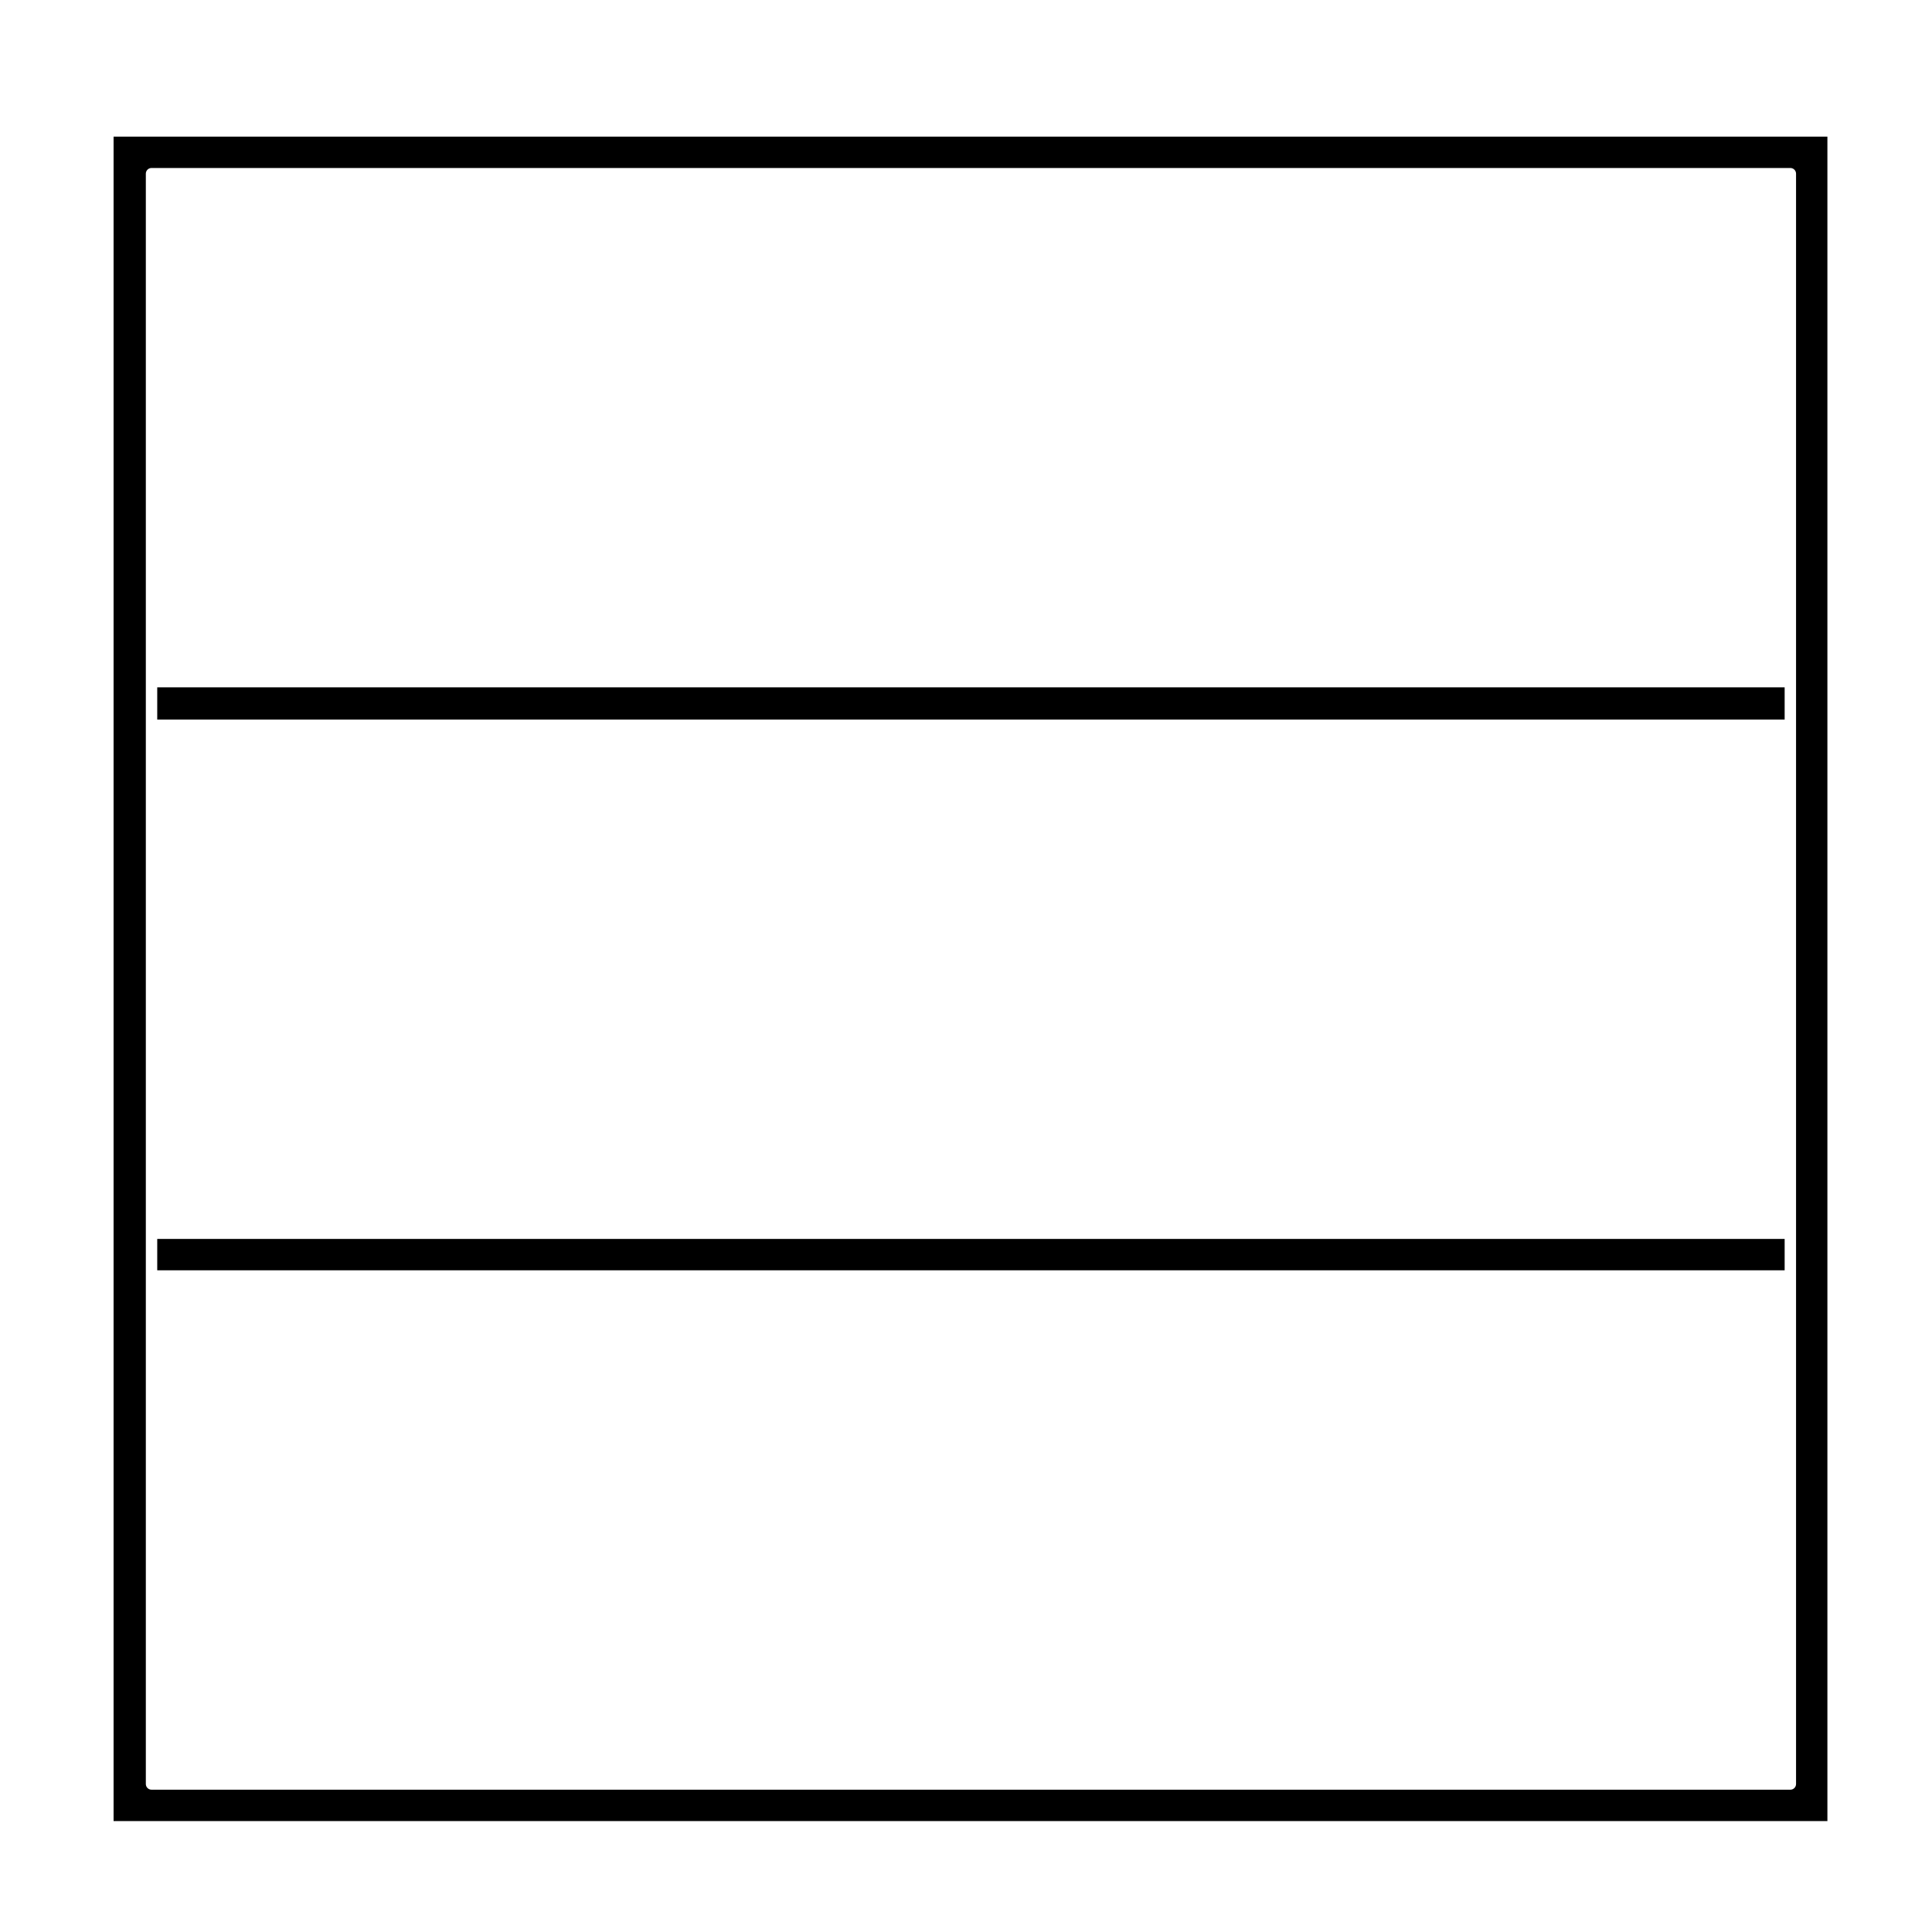
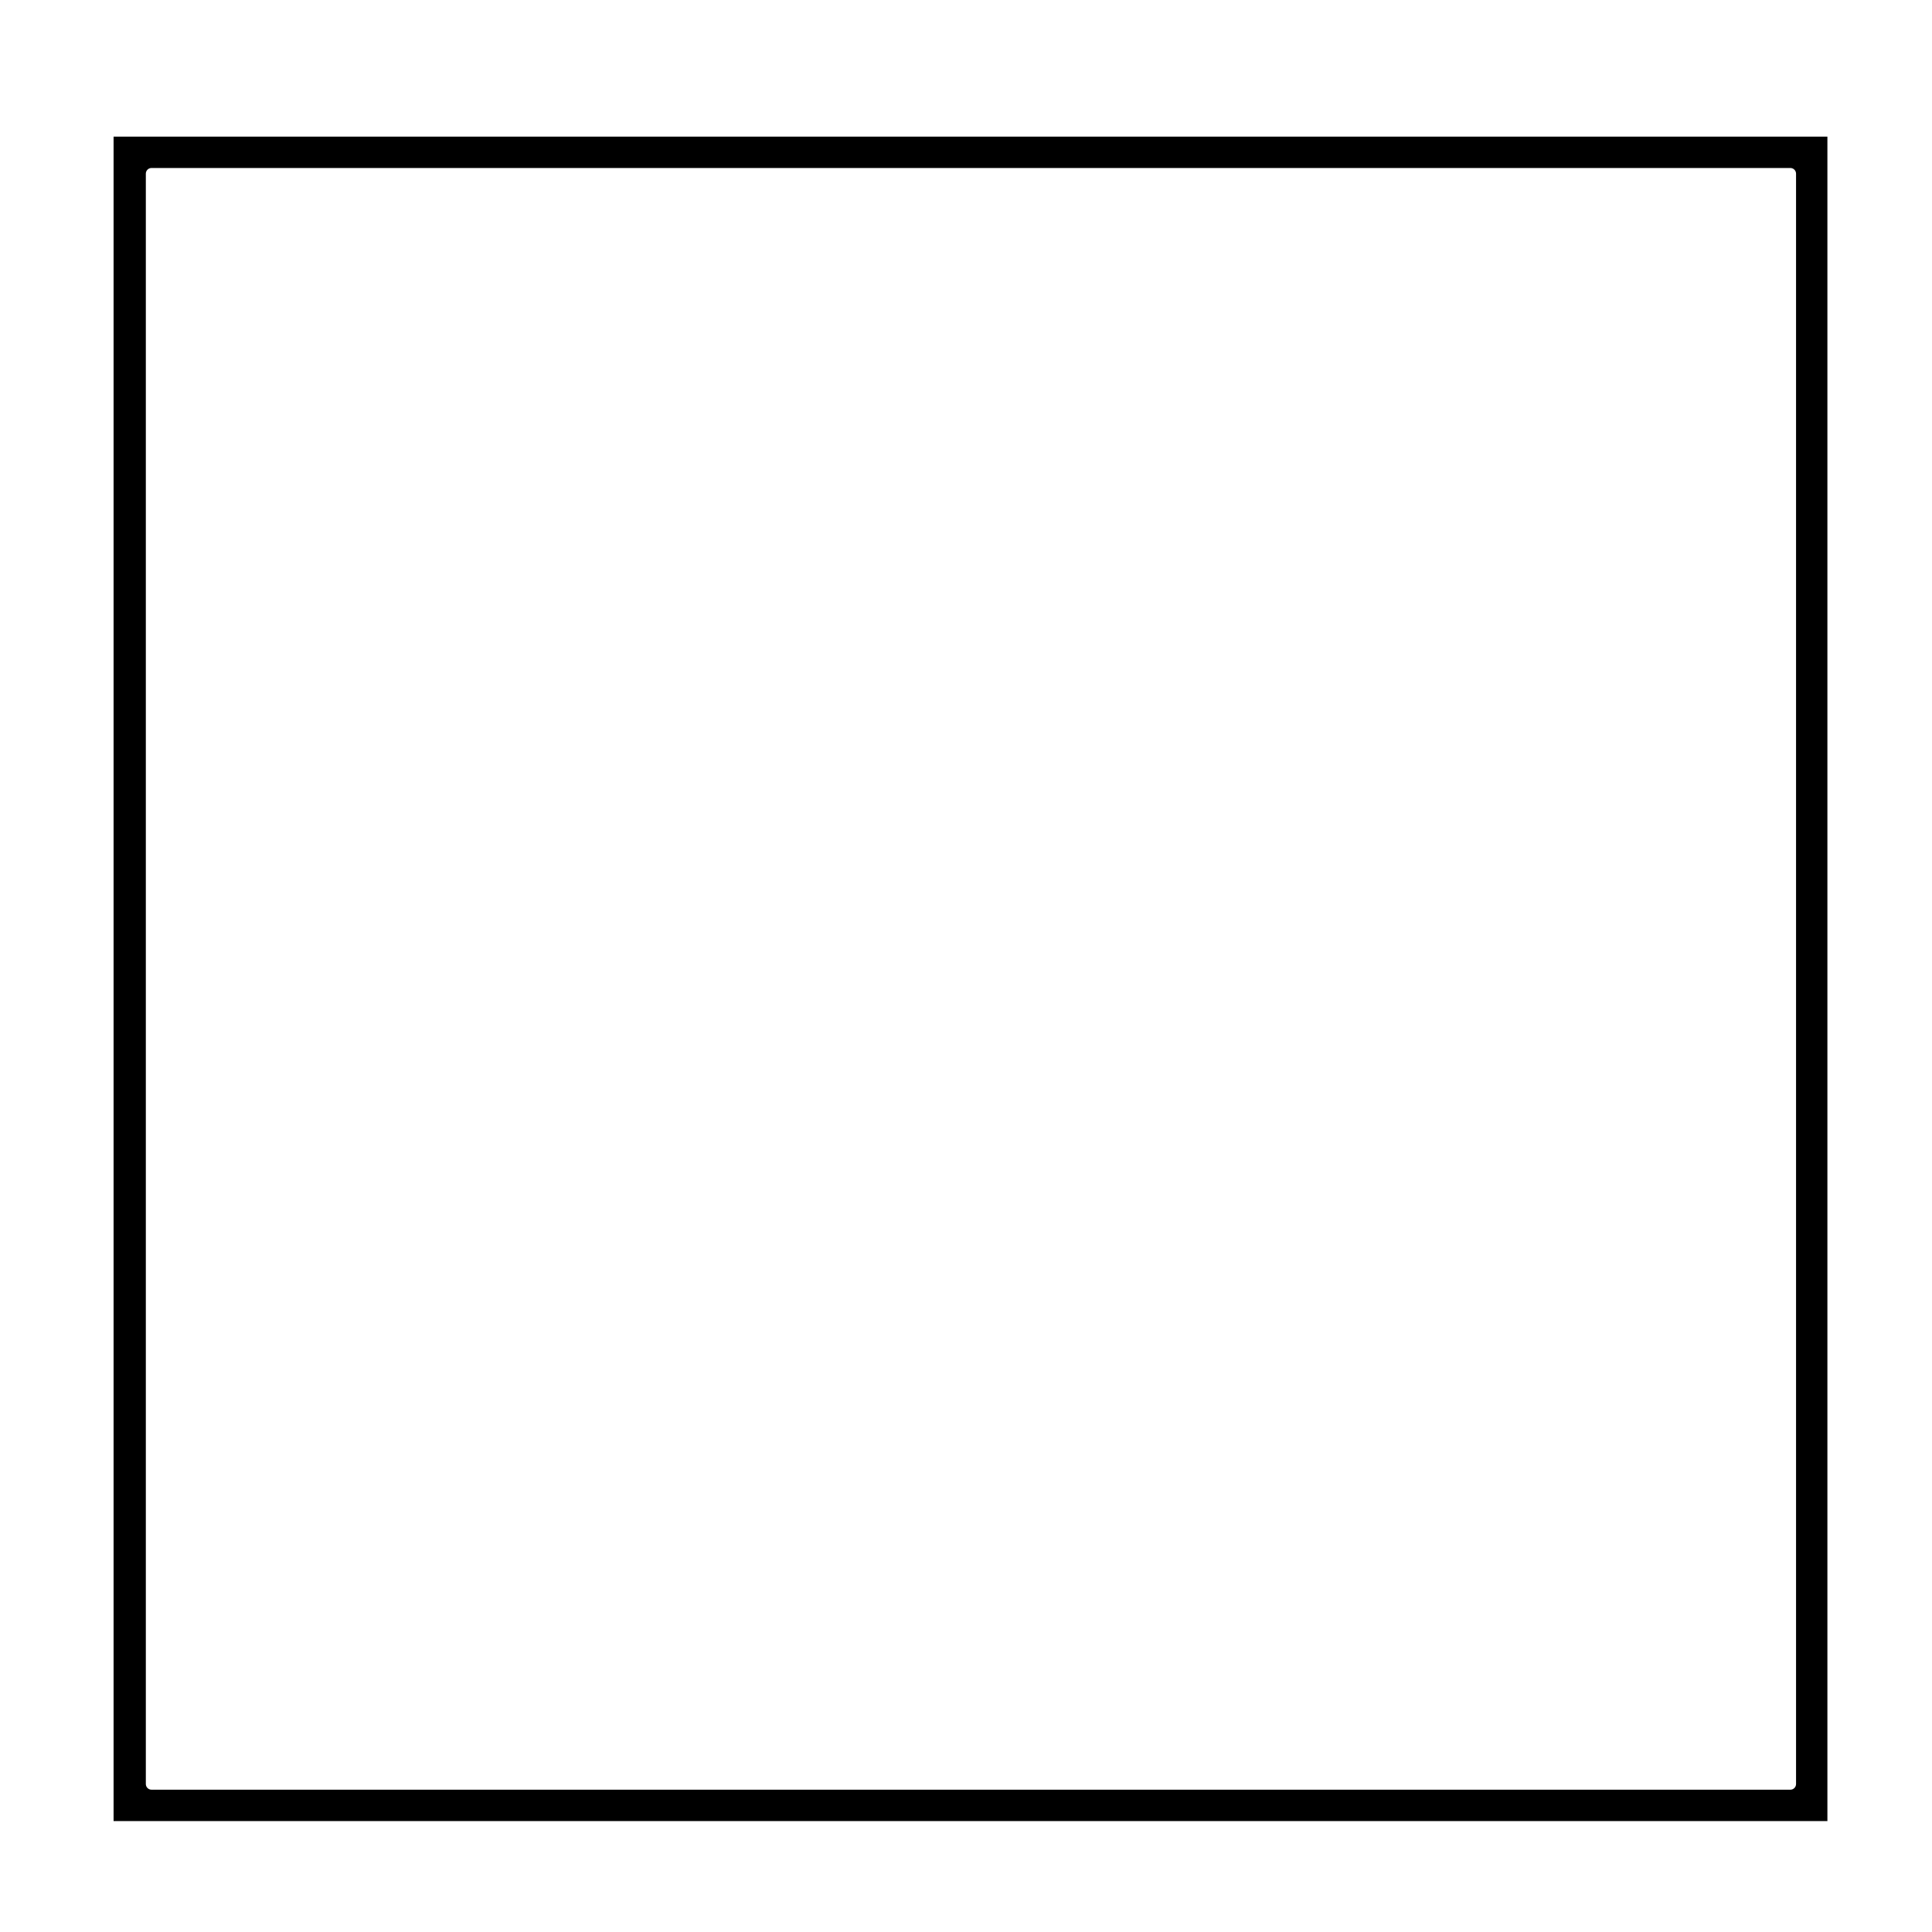
<svg xmlns="http://www.w3.org/2000/svg" fill="#000000" width="800px" height="800px" version="1.1" viewBox="144 144 512 512">
  <g>
    <path d="m174.1 626.6h454.18v-446.39h-454.18zm8.547-144.44v-292.13c0-0.836 0.672-1.512 1.512-1.512h434.3c0.836 0 1.512 0.676 1.512 1.512v426.75c0 0.836-0.676 1.512-1.512 1.512l-434.3-0.004c-0.84 0-1.512-0.676-1.512-1.512z" />
-     <path d="m185.67 326.15h431.28v8.551h-431.28z" />
-     <path d="m185.67 472.33h431.28v8.312h-431.28z" />
  </g>
</svg>